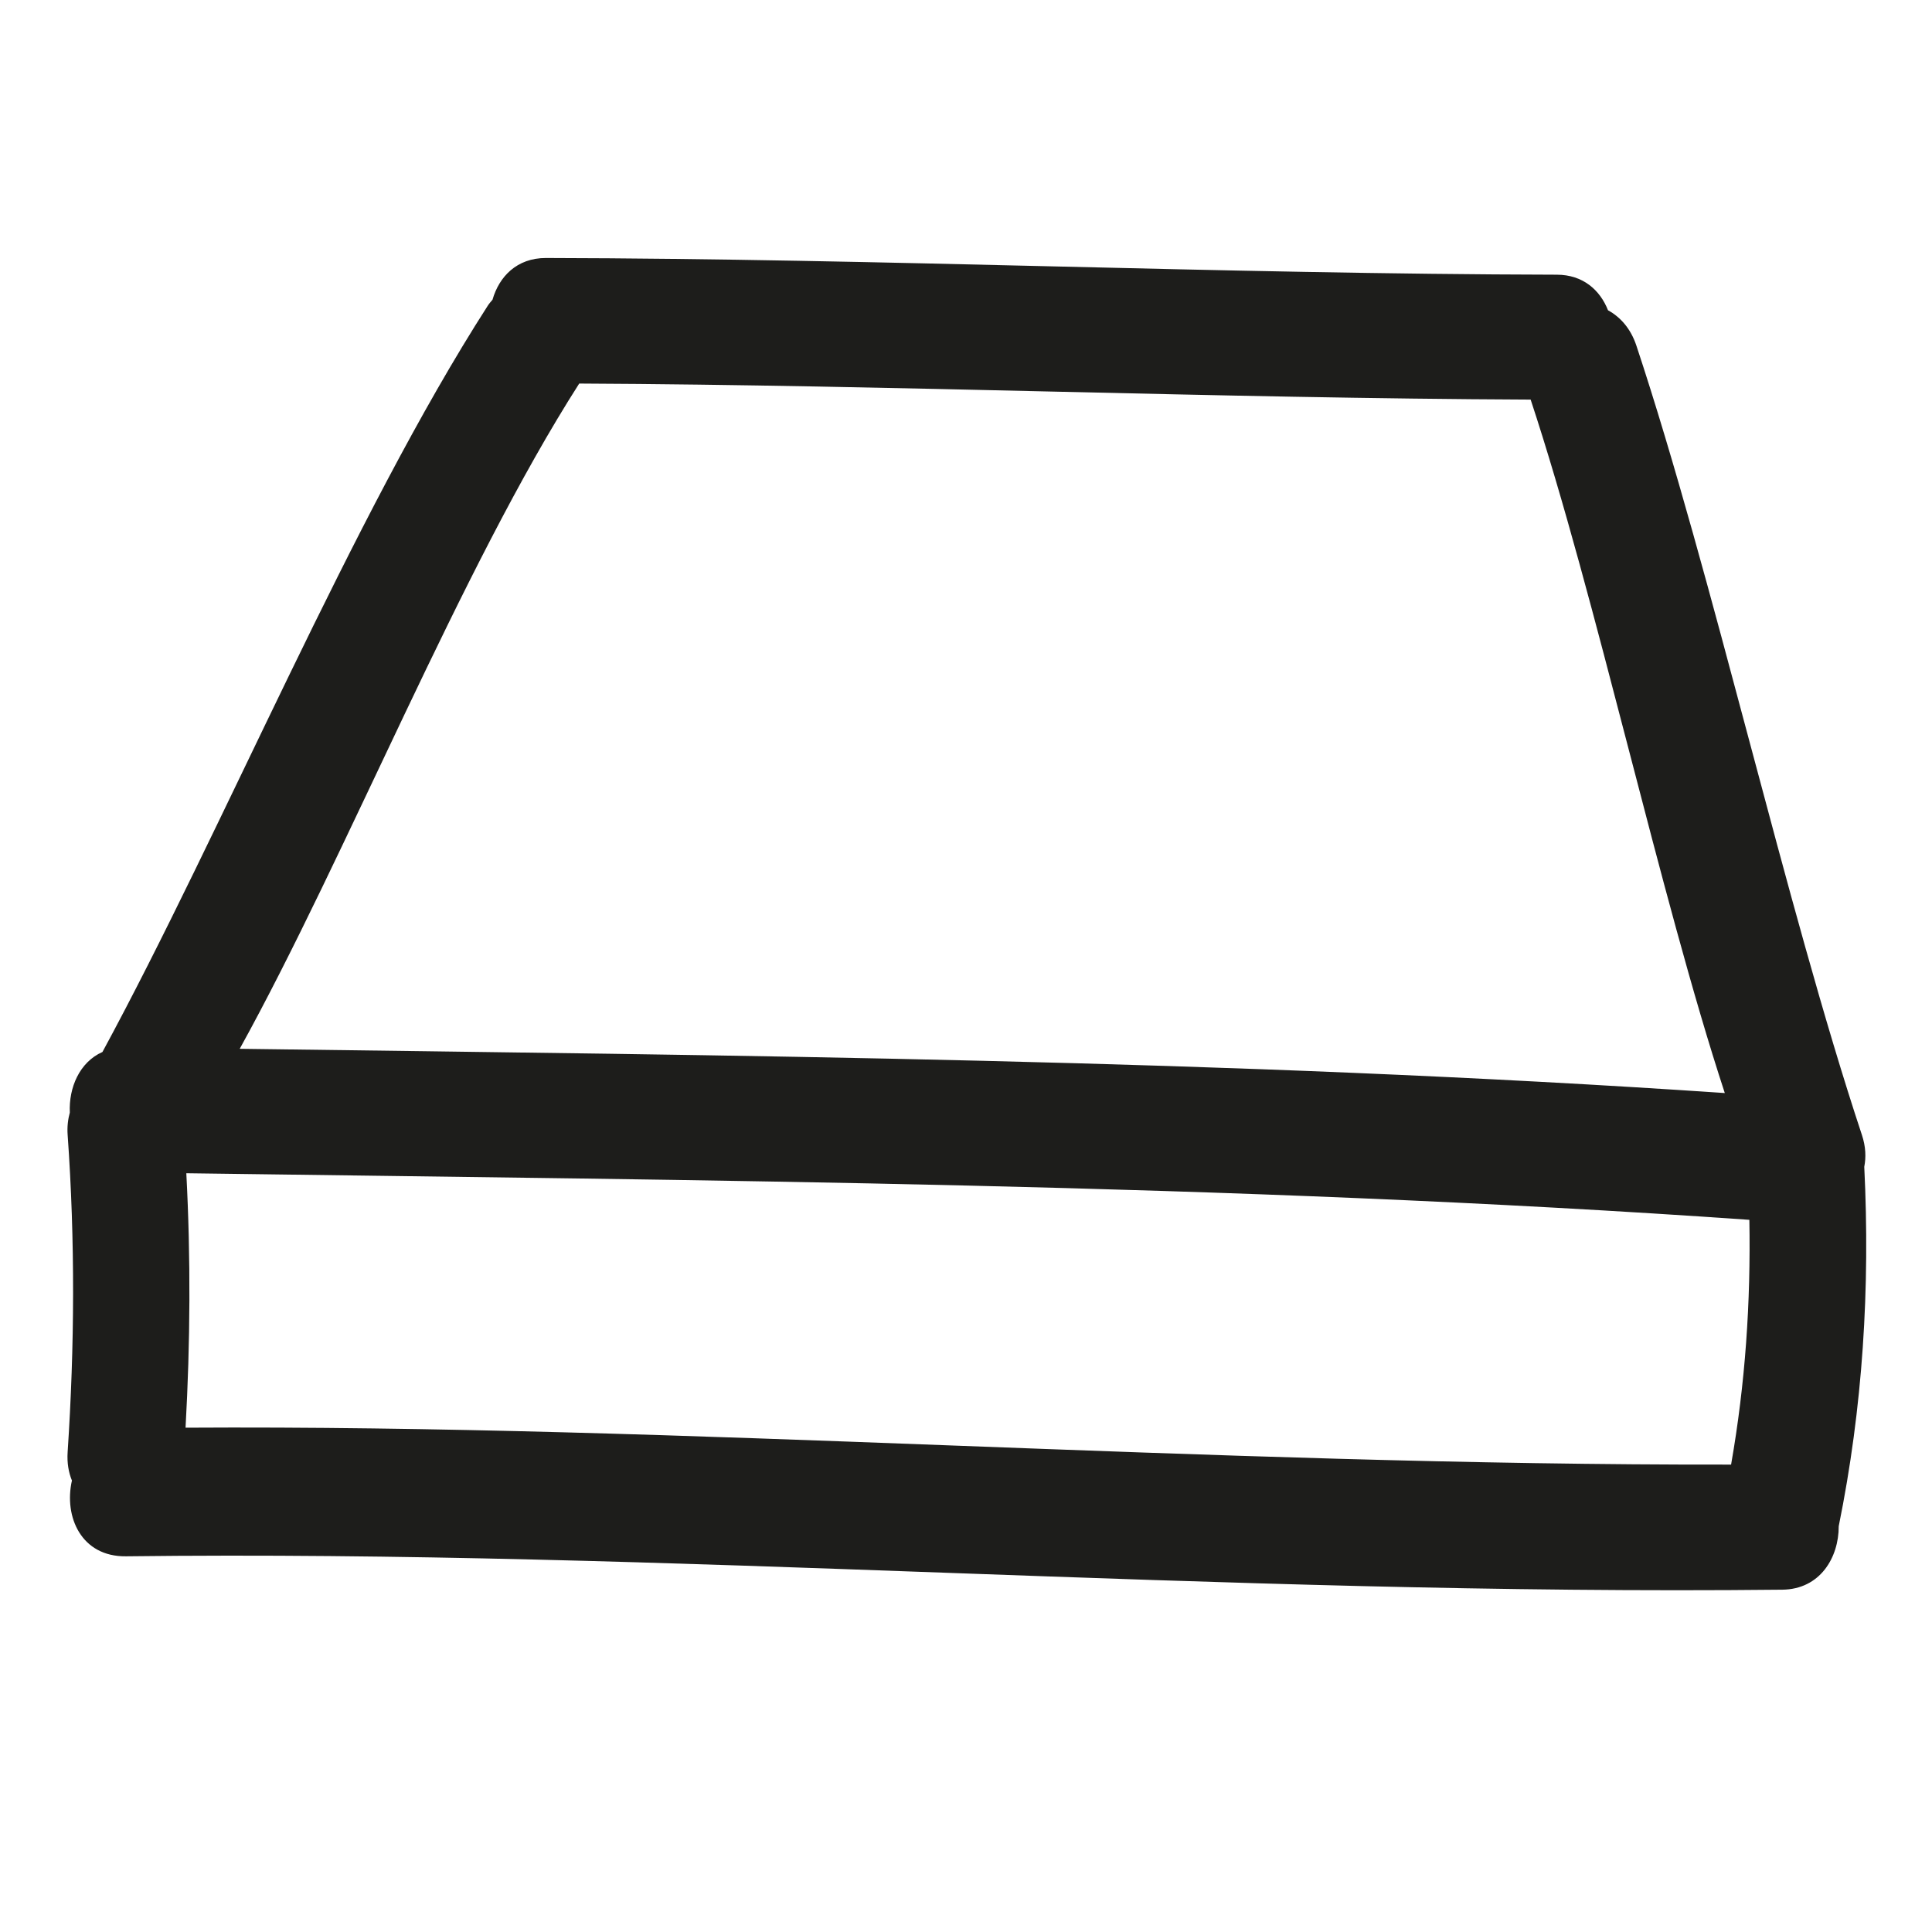
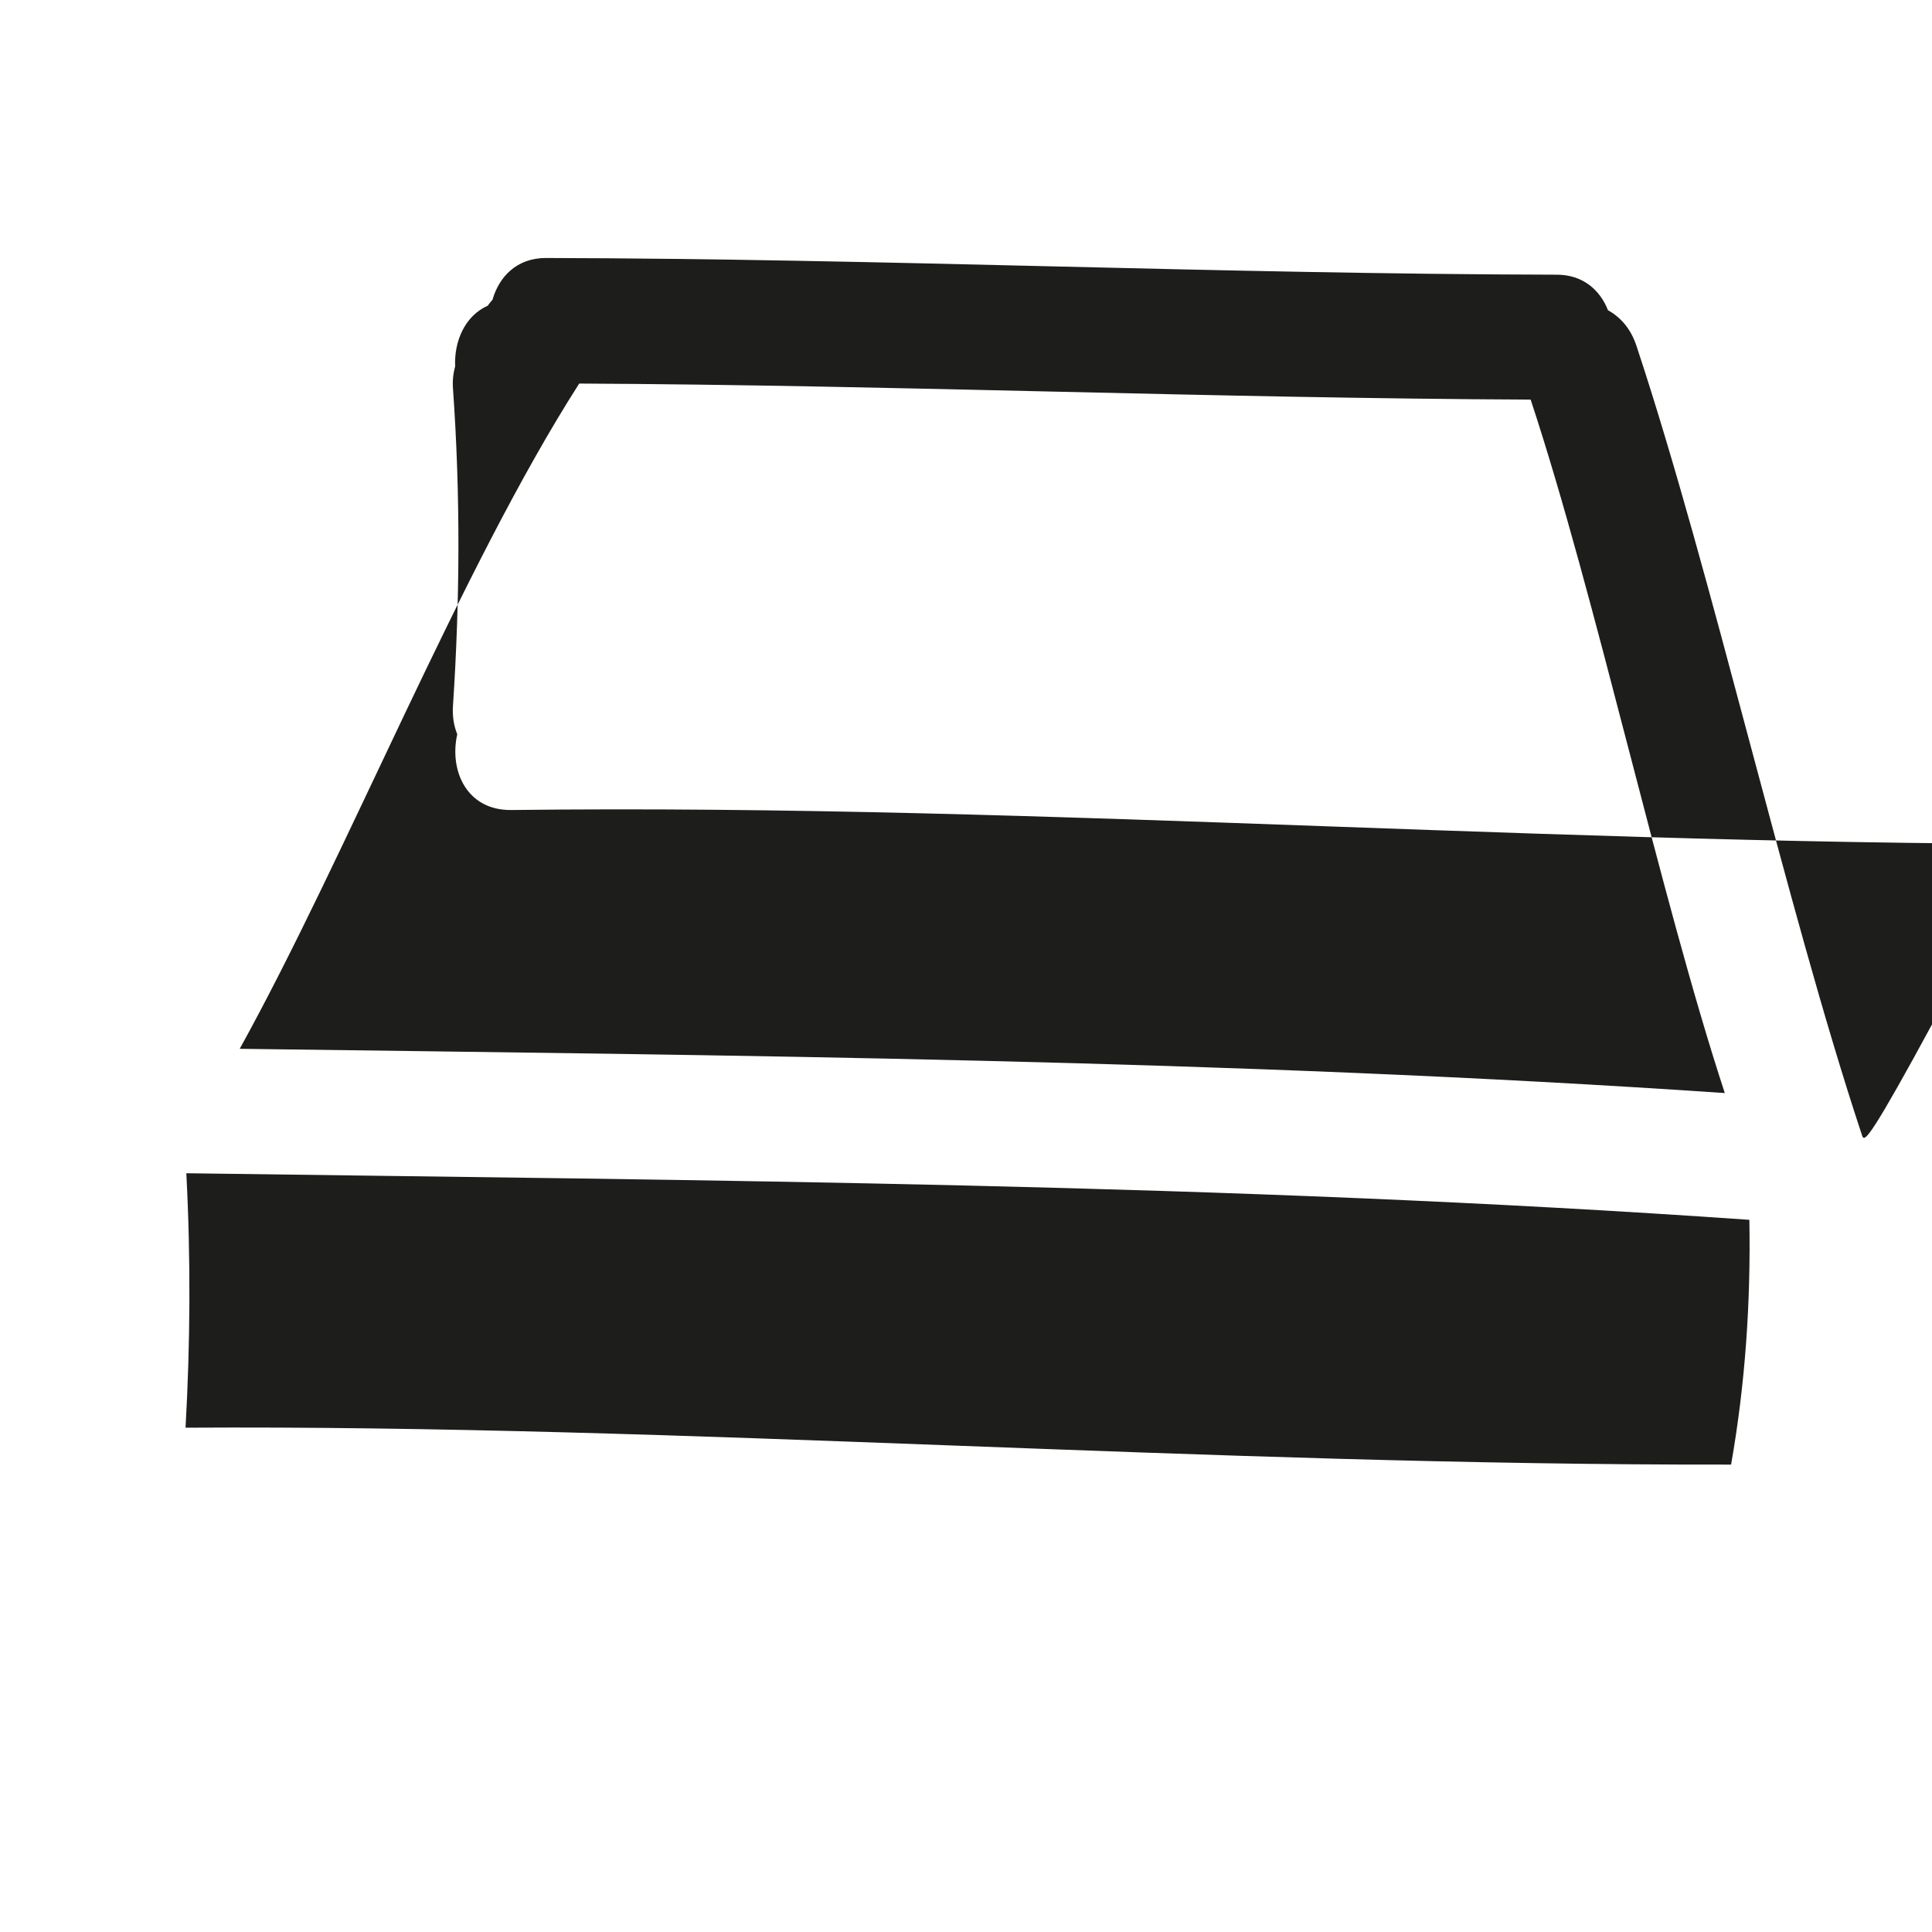
<svg xmlns="http://www.w3.org/2000/svg" version="1.1" id="Capa_1" x="0px" y="0px" width="100px" height="100px" viewBox="0 0 100 100" style="enable-background:new 0 0 100 100;" xml:space="preserve">
  <g>
-     <path style="fill:#1D1D1B;" d="M96.372,58.744C92.419,46.817,88.653,29.82,84.7,17.892c-0.297-0.896-0.837-1.485-1.47-1.833   c-0.408-1.035-1.283-1.838-2.648-1.841c-17.446-0.037-34.88-0.828-52.325-0.864c-1.507-0.003-2.424,0.968-2.764,2.157   c-0.082,0.102-0.169,0.193-0.245,0.311C18.215,26.771,11.534,42.958,5.303,54.45c-1.184,0.526-1.748,1.841-1.689,3.136   c-0.093,0.343-0.144,0.721-0.113,1.155c0.39,5.474,0.362,10.939,0,16.414c-0.038,0.575,0.052,1.062,0.222,1.477   c-0.425,1.883,0.49,3.95,2.796,3.922c28.165-0.344,56.458,2.041,85.734,1.728c1.951-0.021,2.924-1.66,2.919-3.285   c1.247-6.14,1.631-12.338,1.322-18.604C96.59,59.903,96.575,59.355,96.372,58.744z M29.98,19.853   c16.418,0.079,32.827,0.759,49.246,0.83c3.397,10.28,6.674,25.605,10.049,35.893c-25.591-1.741-51.233-1.947-76.867-2.29   C17.953,44.262,23.829,29.464,29.98,19.853z M89.601,75.807c-27.217,0.045-54.248-2.067-79.997-1.91   c0.246-4.392,0.272-8.779,0.04-13.17c26.979,0.376,53.97,0.524,80.903,2.411C90.622,67.396,90.338,71.608,89.601,75.807z" />
+     <path style="fill:#1D1D1B;" d="M96.372,58.744C92.419,46.817,88.653,29.82,84.7,17.892c-0.297-0.896-0.837-1.485-1.47-1.833   c-0.408-1.035-1.283-1.838-2.648-1.841c-17.446-0.037-34.88-0.828-52.325-0.864c-1.507-0.003-2.424,0.968-2.764,2.157   c-0.082,0.102-0.169,0.193-0.245,0.311c-1.184,0.526-1.748,1.841-1.689,3.136   c-0.093,0.343-0.144,0.721-0.113,1.155c0.39,5.474,0.362,10.939,0,16.414c-0.038,0.575,0.052,1.062,0.222,1.477   c-0.425,1.883,0.49,3.95,2.796,3.922c28.165-0.344,56.458,2.041,85.734,1.728c1.951-0.021,2.924-1.66,2.919-3.285   c1.247-6.14,1.631-12.338,1.322-18.604C96.59,59.903,96.575,59.355,96.372,58.744z M29.98,19.853   c16.418,0.079,32.827,0.759,49.246,0.83c3.397,10.28,6.674,25.605,10.049,35.893c-25.591-1.741-51.233-1.947-76.867-2.29   C17.953,44.262,23.829,29.464,29.98,19.853z M89.601,75.807c-27.217,0.045-54.248-2.067-79.997-1.91   c0.246-4.392,0.272-8.779,0.04-13.17c26.979,0.376,53.97,0.524,80.903,2.411C90.622,67.396,90.338,71.608,89.601,75.807z" />
  </g>
</svg>